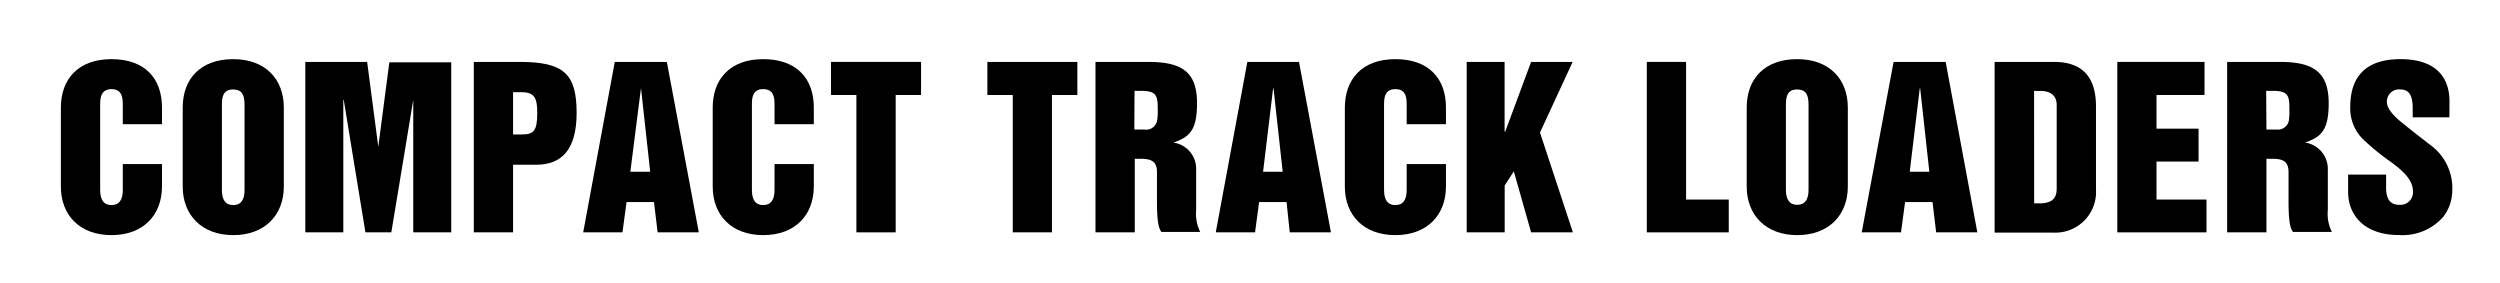
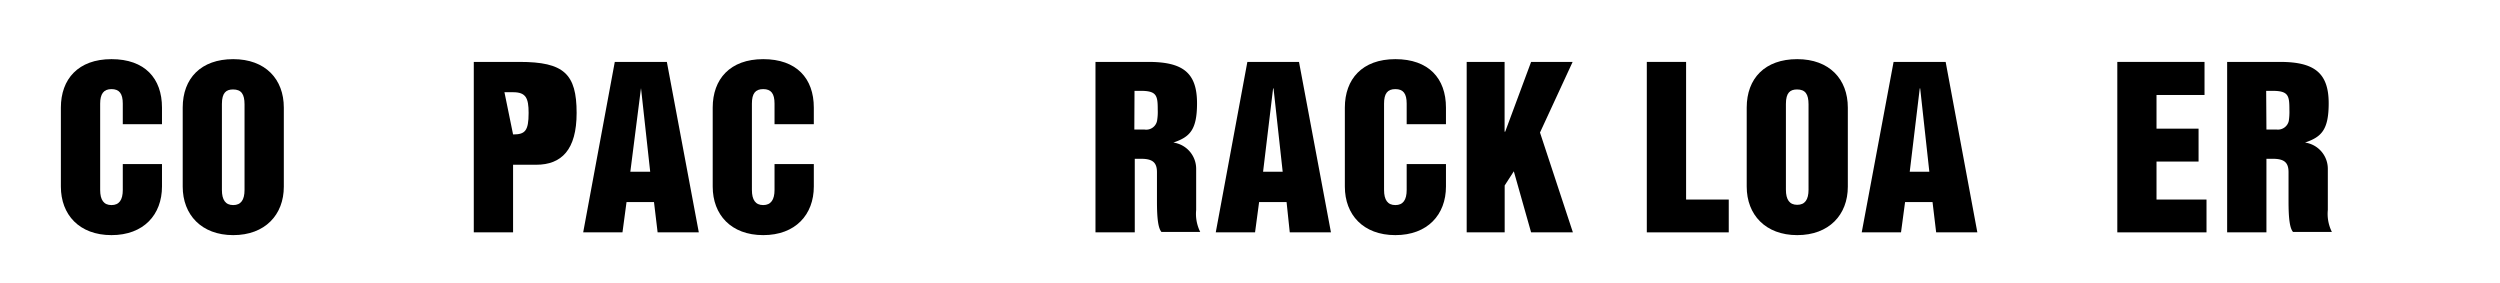
<svg xmlns="http://www.w3.org/2000/svg" id="Layer_1" data-name="Layer 1" viewBox="0 0 289.53 32.81">
  <title>track loaders</title>
  <path d="M18.76,14.38H14.22V12c0-1.16-.4-1.68-1.31-1.68S11.6,10.88,11.6,12V22c0,1.16.42,1.75,1.31,1.75s1.31-.59,1.31-1.75V19h4.54V21.6c0,3.26-2.12,5.63-5.85,5.63s-5.86-2.37-5.86-5.61V12.46c0-3.29,2-5.61,5.86-5.61s5.85,2.22,5.85,5.61Z" />
  <path d="M32.87,21.62c0,3.26-2.18,5.61-5.86,5.61s-5.85-2.37-5.85-5.61V12.46c0-3.39,2.12-5.61,5.85-5.61s5.86,2.32,5.86,5.61ZM25.7,22c0,1.16.42,1.75,1.31,1.75s1.31-.59,1.31-1.75V12.09c0-1.19-.37-1.73-1.33-1.73-.79,0-1.29.37-1.29,1.68Z" />
-   <path d="M42.52,7.17,43.81,17h0l1.28-9.78h7.17V26.91h-4.4V11.57h0L45.32,26.91h-3L39.81,11.57h-.05V26.91h-4.4V7.17Z" />
-   <path d="M60.18,7.17c5.12,0,6.6,1.38,6.6,5.91,0,4.27-1.75,6-4.69,6H59.42v7.83H54.87V7.17Zm-.76,8.4h1c1.38,0,1.8-.39,1.8-2.49,0-1.73-.32-2.4-1.8-2.4h-1Z" />
+   <path d="M60.18,7.17c5.12,0,6.6,1.38,6.6,5.91,0,4.27-1.75,6-4.69,6H59.42v7.83H54.87V7.17Zm-.76,8.4c1.38,0,1.8-.39,1.8-2.49,0-1.73-.32-2.4-1.8-2.4h-1Z" />
  <path d="M77.23,7.17l3.7,19.74H76.16l-.42-3.51H72.56l-.47,3.51H67.54L71.2,7.17Zm-3,3.07L73,19.89H75.3l-1.06-9.65Z" />
  <path d="M94.25,14.38H89.7V12c0-1.16-.39-1.68-1.31-1.68s-1.31.52-1.31,1.68V22c0,1.16.42,1.75,1.31,1.75S89.7,23.13,89.7,22V19h4.55V21.6c0,3.26-2.13,5.63-5.86,5.63s-5.85-2.37-5.85-5.61V12.46c0-3.29,2-5.61,5.85-5.61s5.86,2.22,5.86,5.61Z" />
-   <path d="M106.67,7.17V11h-2.94V26.91H99.18V11H96.24V7.17Z" />
-   <path d="M124.77,7.17V11h-2.94V26.91h-4.54V11h-2.94V7.17Z" />
  <path d="M133,7.17c4,0,5.63,1.26,5.63,4.79,0,3.12-.86,3.91-2.74,4.55v0a3.07,3.07,0,0,1,2.64,3.06v4.75a4.67,4.67,0,0,0,.47,2.54h-4.49c-.37-.42-.52-1.53-.52-3.51V19.94c0-1.13-.52-1.55-1.83-1.55h-.74v8.52h-4.55V7.17ZM131.37,15h1.16A1.28,1.28,0,0,0,134,14a6.13,6.13,0,0,0,.08-1.3c0-1.66-.13-2.18-2-2.18h-.69Z" />
  <path d="M150.44,7.17l3.7,19.74h-4.77L149,23.4h-3.18l-.47,3.51h-4.55l3.66-19.74Zm-3,3.07-1.16,9.65h2.27l-1.06-9.65Z" />
  <path d="M167.46,14.38h-4.55V12c0-1.16-.39-1.68-1.31-1.68s-1.31.52-1.31,1.68V22c0,1.16.42,1.75,1.31,1.75s1.31-.59,1.31-1.75V19h4.55V21.6c0,3.26-2.13,5.63-5.86,5.63s-5.85-2.37-5.85-5.61V12.46c0-3.29,2-5.61,5.85-5.61s5.86,2.22,5.86,5.61Z" />
  <path d="M174.25,7.17v8.08h.07l3-8.08h4.81l-3.78,8.18,3.81,11.56h-4.84l-2-7.07-1.06,1.64v5.43h-4.4V7.17Z" />
  <path d="M195.27,7.17V23.11h4.94v3.8h-9.49V7.17Z" />
  <path d="M214,21.62c0,3.26-2.18,5.61-5.86,5.61s-5.85-2.37-5.85-5.61V12.46c0-3.39,2.12-5.61,5.85-5.61S214,9.17,214,12.46Zm-7.17.35c0,1.16.42,1.75,1.31,1.75s1.31-.59,1.31-1.75V12.09c0-1.19-.37-1.73-1.33-1.73-.8,0-1.29.37-1.29,1.68Z" />
  <path d="M225.33,7.17,229,26.91h-4.77l-.42-3.51h-3.18l-.47,3.51h-4.55L219.3,7.17Zm-3,3.07-1.16,9.65h2.27l-1.06-9.65Z" />
-   <path d="M237.87,7.17c3.14,0,4.87,1.58,4.87,5.17v9.6a4.71,4.71,0,0,1-4.89,5H231V7.17Zm-2.29,16.38h.61c1.51,0,2-.62,2-1.73V12.16c0-1.08-.7-1.63-1.91-1.63h-.71Z" />
  <path d="M255.31,7.17V11h-5.56V14.9h4.87v3.81h-4.87v4.4h5.79v3.8H245.21V7.17Z" />
  <path d="M264.06,7.17c3.95,0,5.63,1.26,5.63,4.79,0,3.12-.87,3.91-2.74,4.55v0a3.07,3.07,0,0,1,2.64,3.06v4.75a4.67,4.67,0,0,0,.47,2.54h-4.5c-.37-.42-.52-1.53-.52-3.51V19.94c0-1.13-.51-1.55-1.82-1.55h-.74v8.52h-4.55V7.17ZM262.48,15h1.16a1.29,1.29,0,0,0,1.43-1,7,7,0,0,0,.07-1.3c0-1.66-.12-2.18-2-2.18h-.69Z" />
-   <path d="M283.67,13.59h-4.25V12.53c0-1.58-.49-2.17-1.43-2.17a1.41,1.41,0,0,0-1.56,1.48c0,.59.54,1.38,1.63,2.27s2.37,1.88,3.36,2.65A6.18,6.18,0,0,1,284,22.17a5,5,0,0,1-1.09,3,6.29,6.29,0,0,1-5.09,2.05c-4,0-5.88-2.3-5.88-5V20.22h4.4v1.5c0,1.34.47,2,1.53,2a1.45,1.45,0,0,0,1.58-1.53c0-1.18-.81-2.15-2.52-3.41a27.78,27.78,0,0,1-3.28-2.67,5,5,0,0,1-1.46-3.73c0-3.87,2.18-5.53,5.81-5.53,4.12,0,5.68,2.12,5.68,4.89Z" />
</svg>